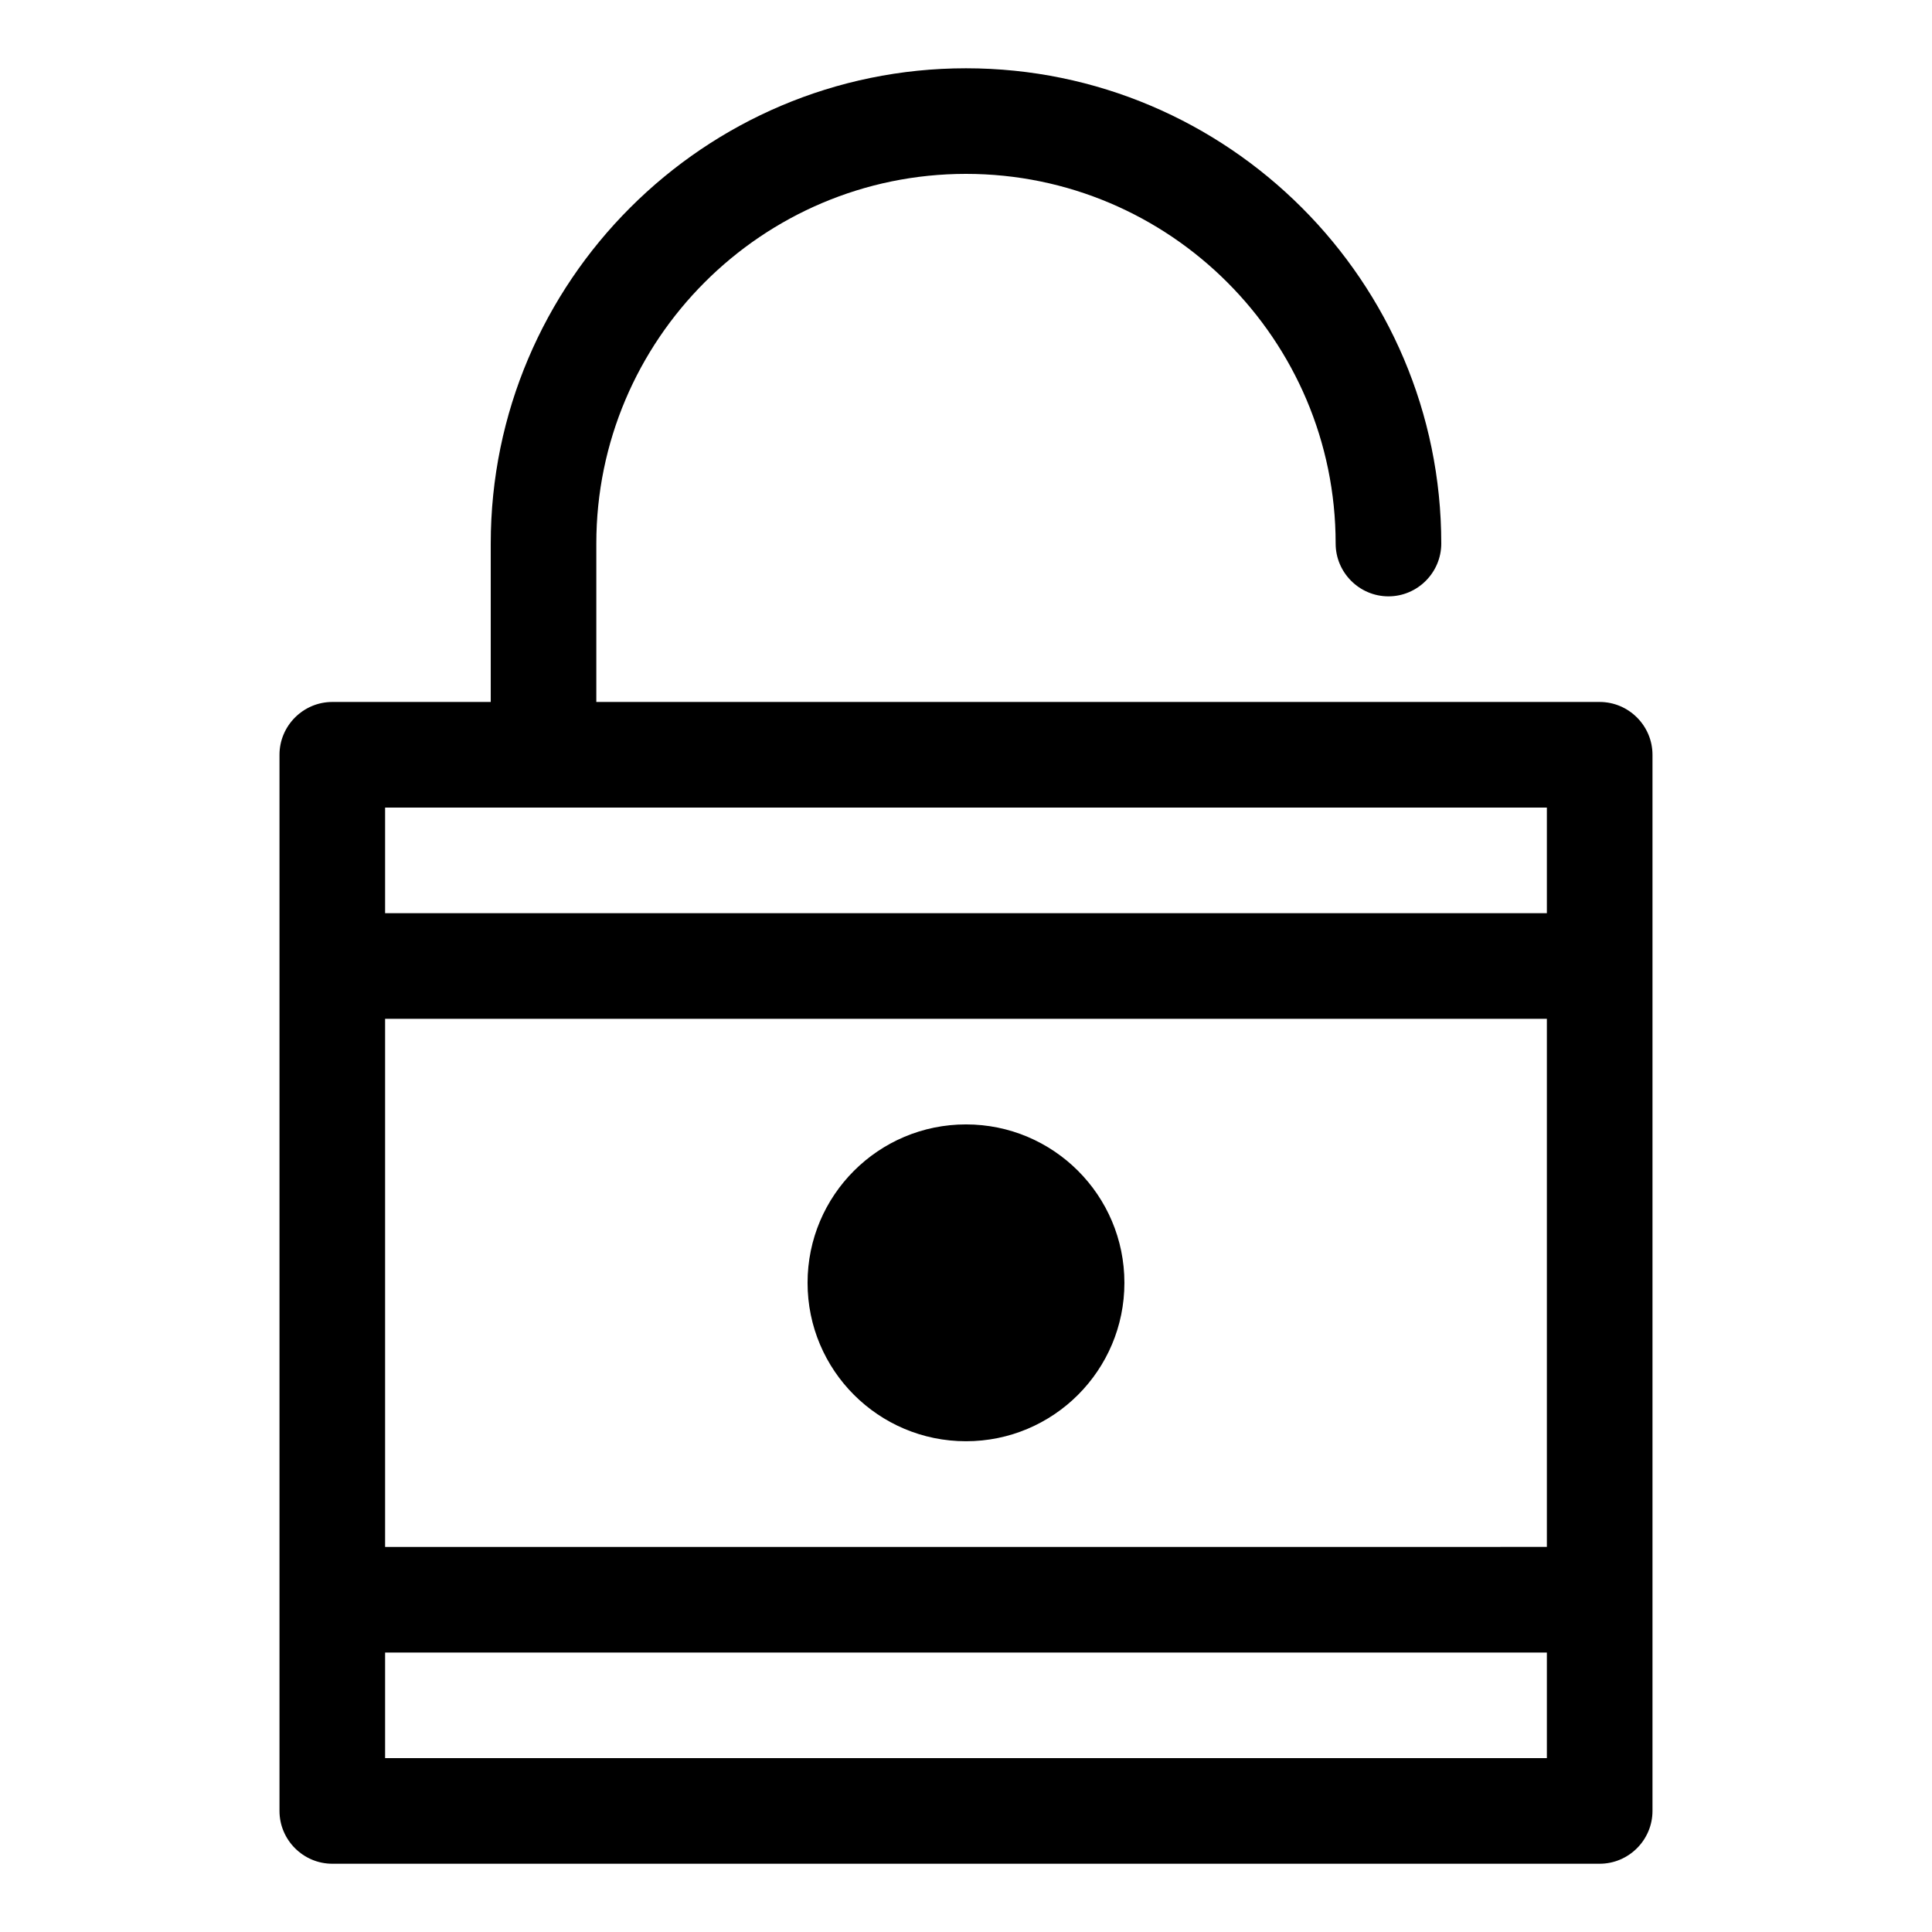
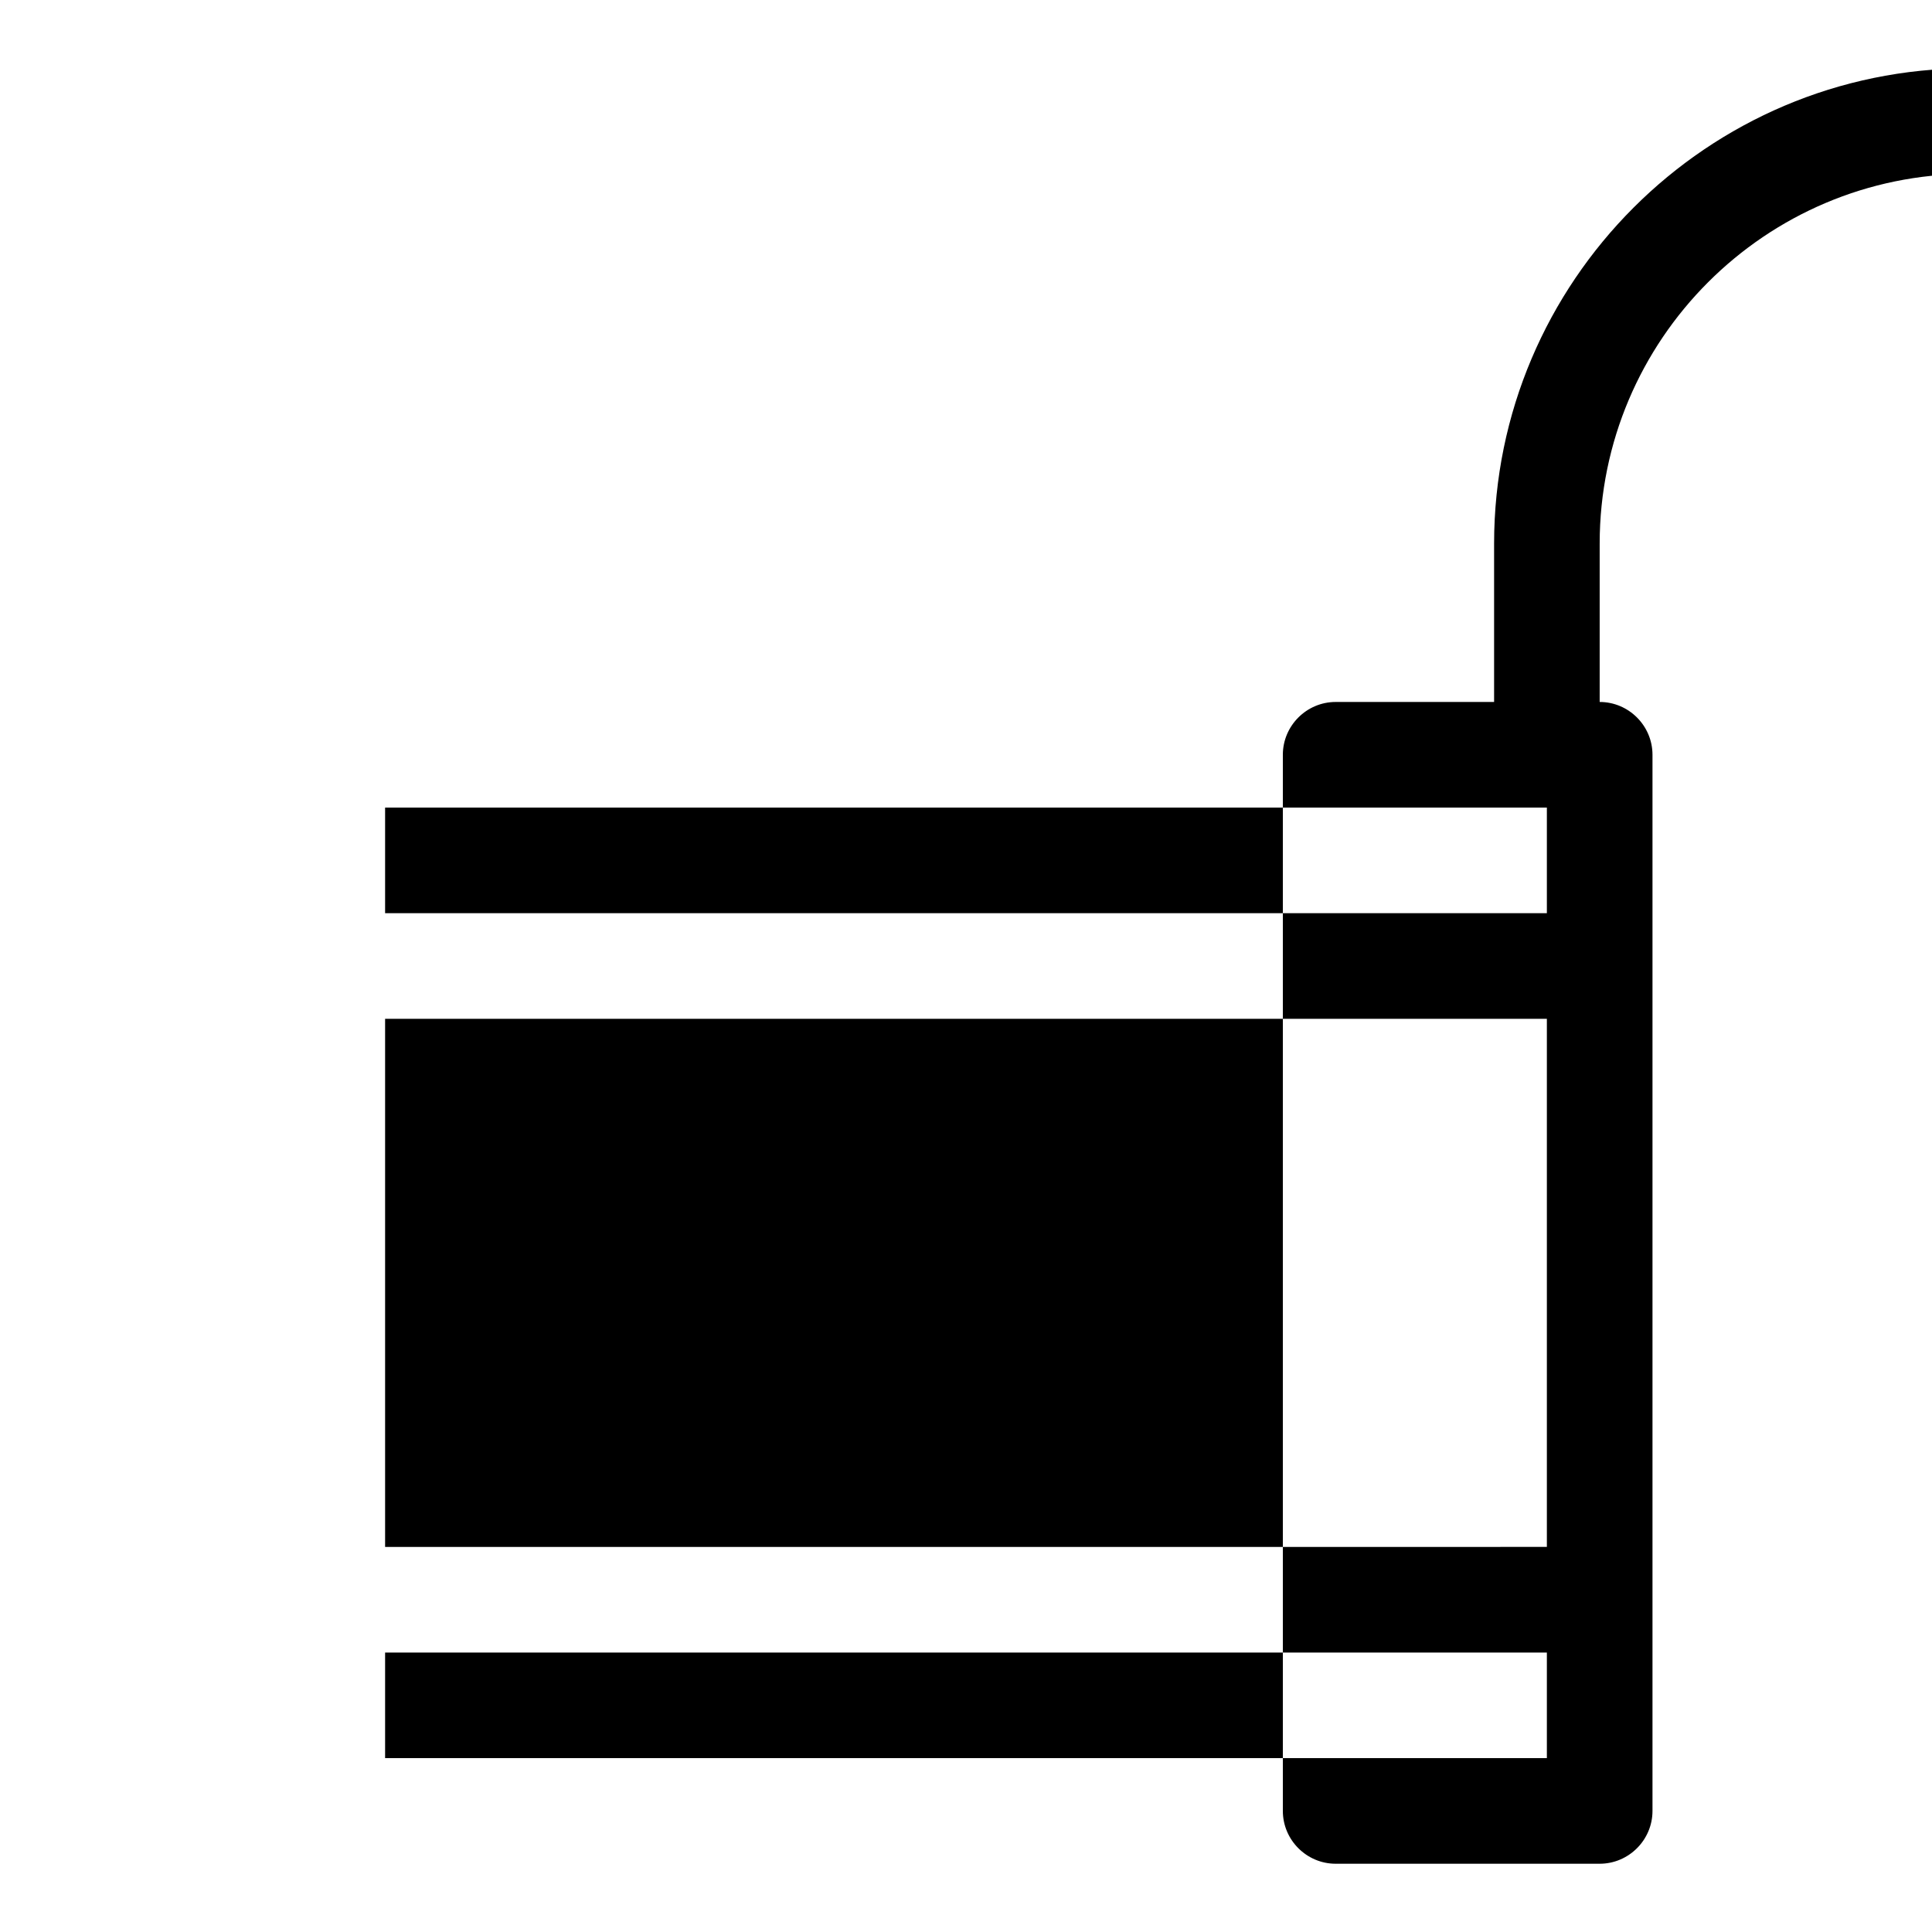
<svg xmlns="http://www.w3.org/2000/svg" fill="#000000" width="800px" height="800px" version="1.1" viewBox="144 144 512 512">
  <g>
-     <path d="m232.06 637.91h335.87c7.695 0 13.996-6.297 13.996-13.996v-279.89c0-7.695-6.297-13.996-13.996-13.996h-265.9v-41.984c0-54.02 43.945-97.965 97.965-97.965s97.965 43.945 97.965 97.965c0 7.695 6.297 13.996 13.996 13.996 7.695 0 13.996-6.297 13.996-13.996 0-69.414-56.539-125.95-125.95-125.95-69.414 0-125.95 56.539-125.95 125.95v41.984h-41.988c-7.695 0-13.996 6.297-13.996 13.996v279.89c0 7.695 6.297 13.996 13.996 13.996zm13.996-279.89h307.88v27.988h-307.88zm0 55.977h307.88v139.95l-307.88 0.004zm0 167.94h307.88v27.988h-307.88z" />
-     <path d="m441.98 483.96c0 23.188-18.797 41.984-41.984 41.984s-41.984-18.797-41.984-41.984c0-23.184 18.797-41.98 41.984-41.98s41.984 18.797 41.984 41.98" />
+     <path d="m232.06 637.91h335.87c7.695 0 13.996-6.297 13.996-13.996v-279.89c0-7.695-6.297-13.996-13.996-13.996v-41.984c0-54.02 43.945-97.965 97.965-97.965s97.965 43.945 97.965 97.965c0 7.695 6.297 13.996 13.996 13.996 7.695 0 13.996-6.297 13.996-13.996 0-69.414-56.539-125.95-125.95-125.95-69.414 0-125.95 56.539-125.95 125.95v41.984h-41.988c-7.695 0-13.996 6.297-13.996 13.996v279.89c0 7.695 6.297 13.996 13.996 13.996zm13.996-279.89h307.88v27.988h-307.88zm0 55.977h307.88v139.95l-307.88 0.004zm0 167.94h307.88v27.988h-307.88z" />
  </g>
</svg>